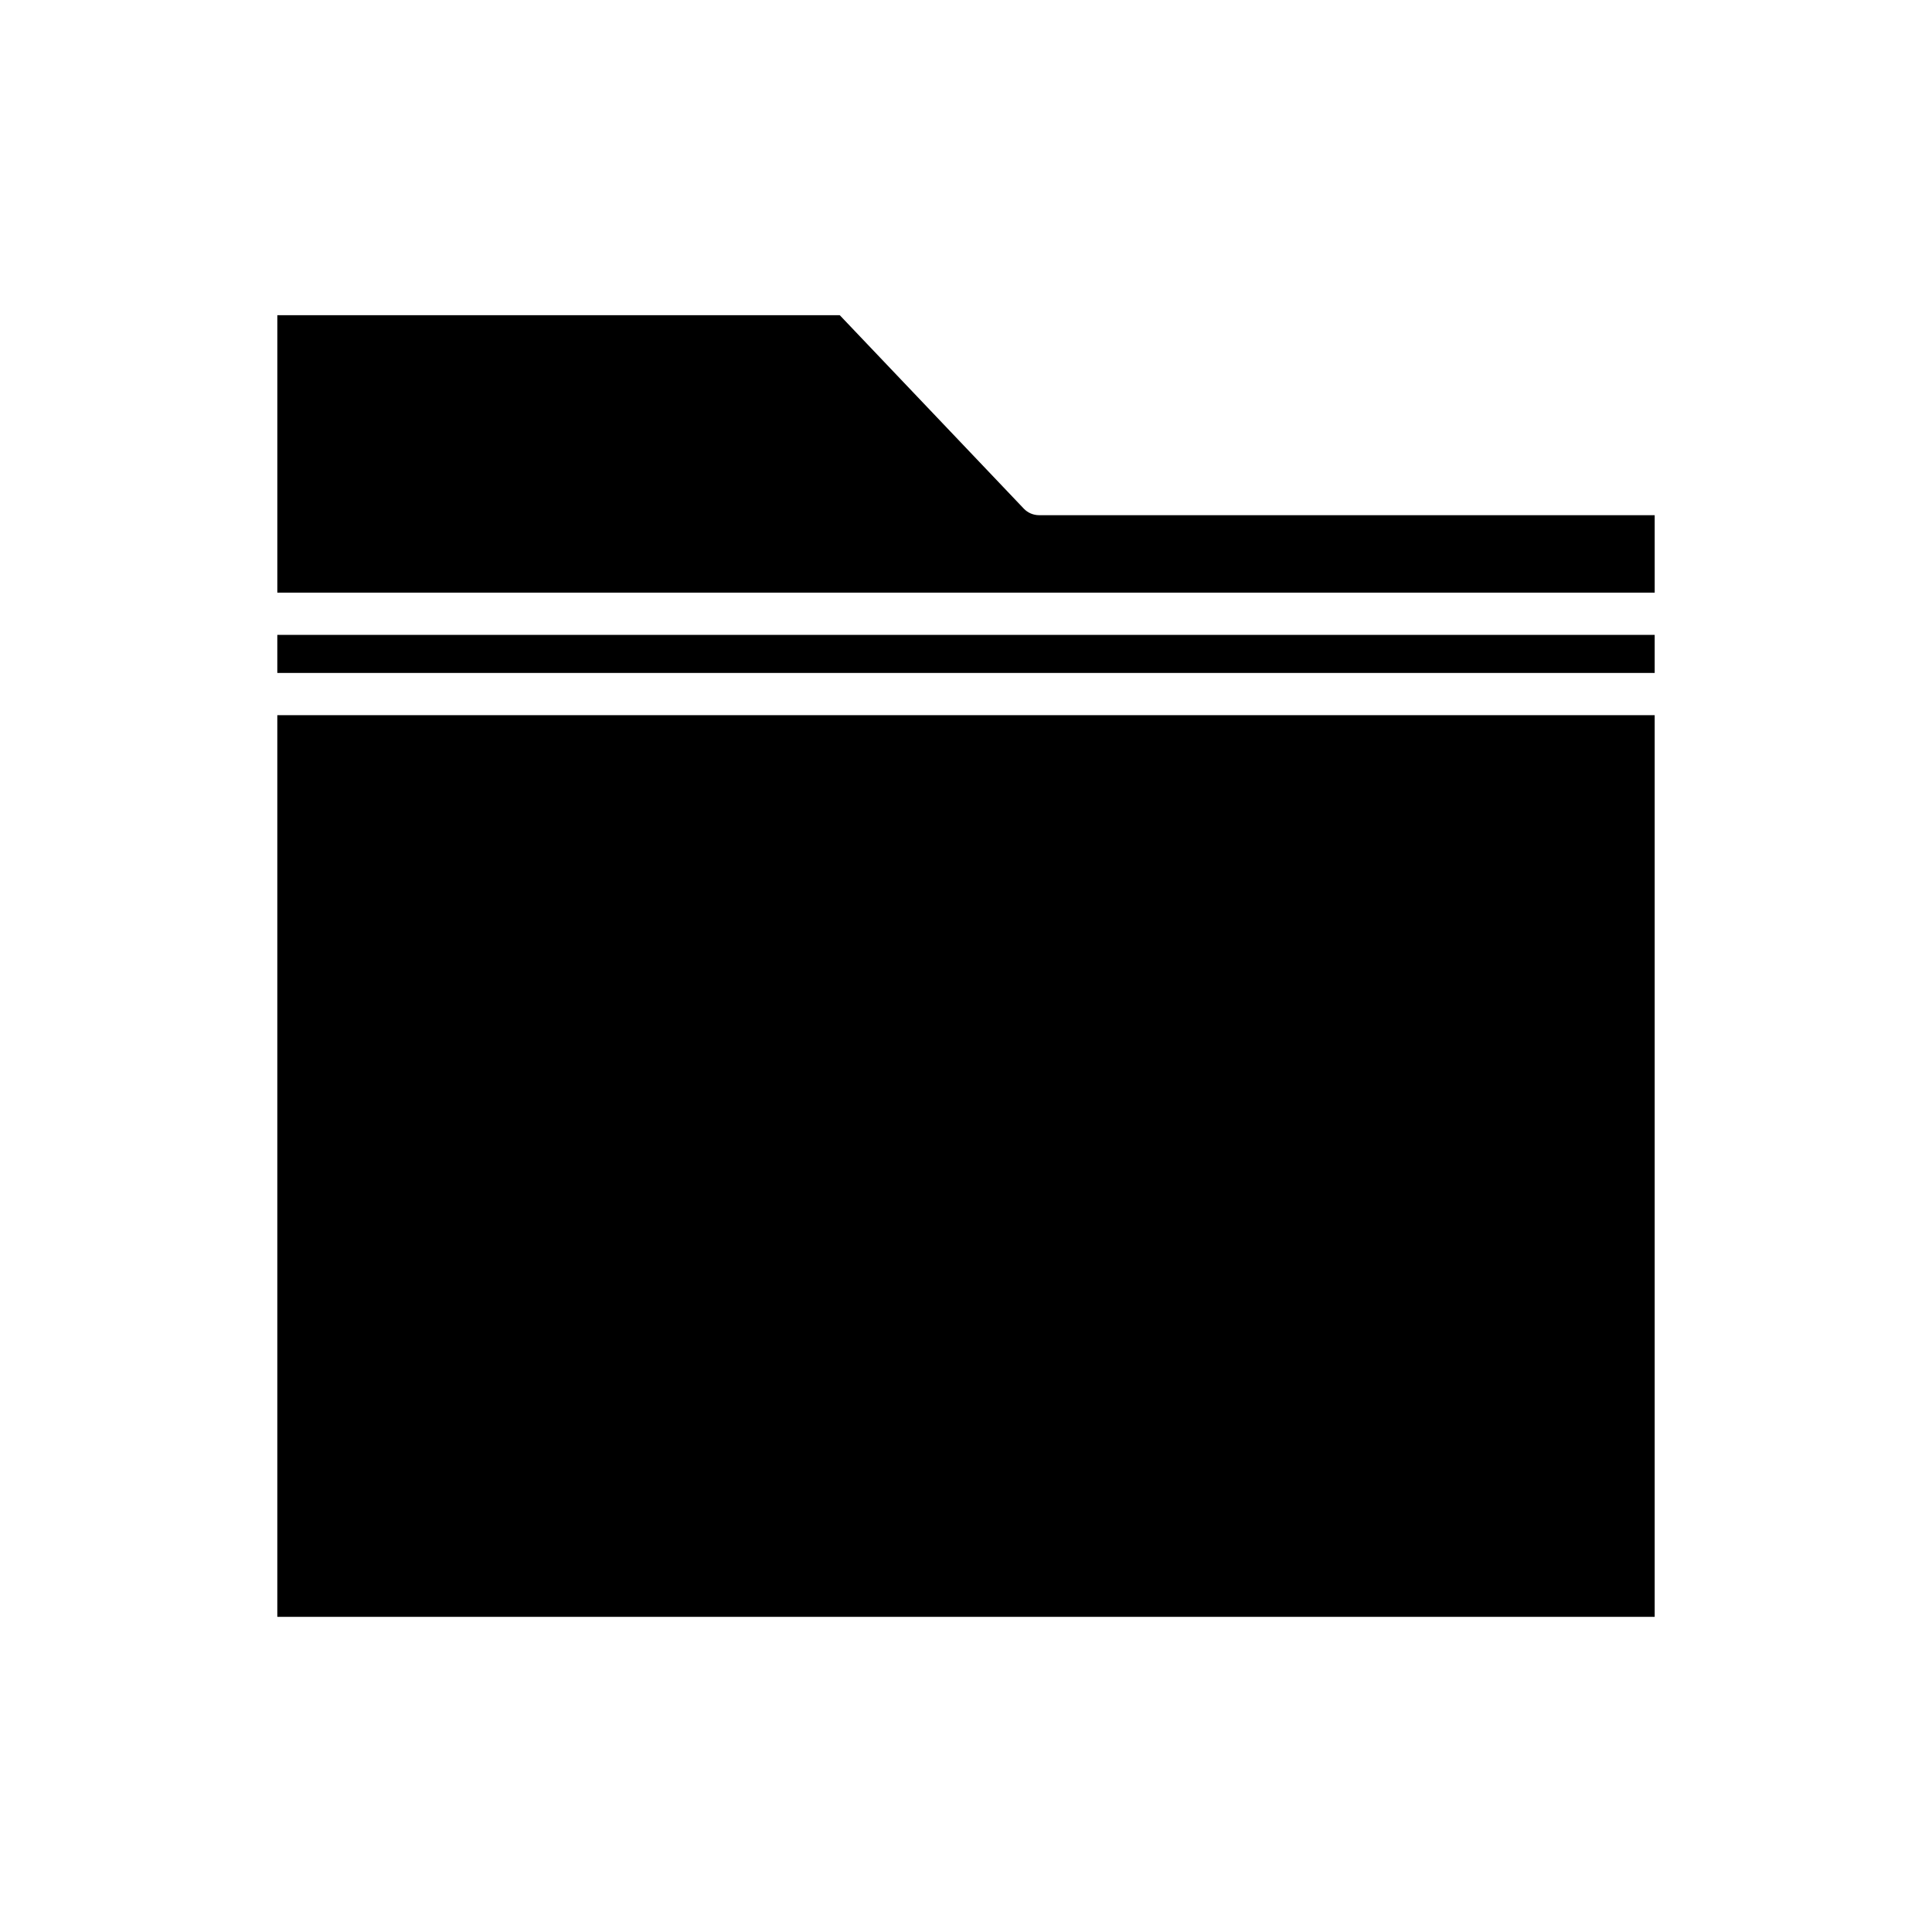
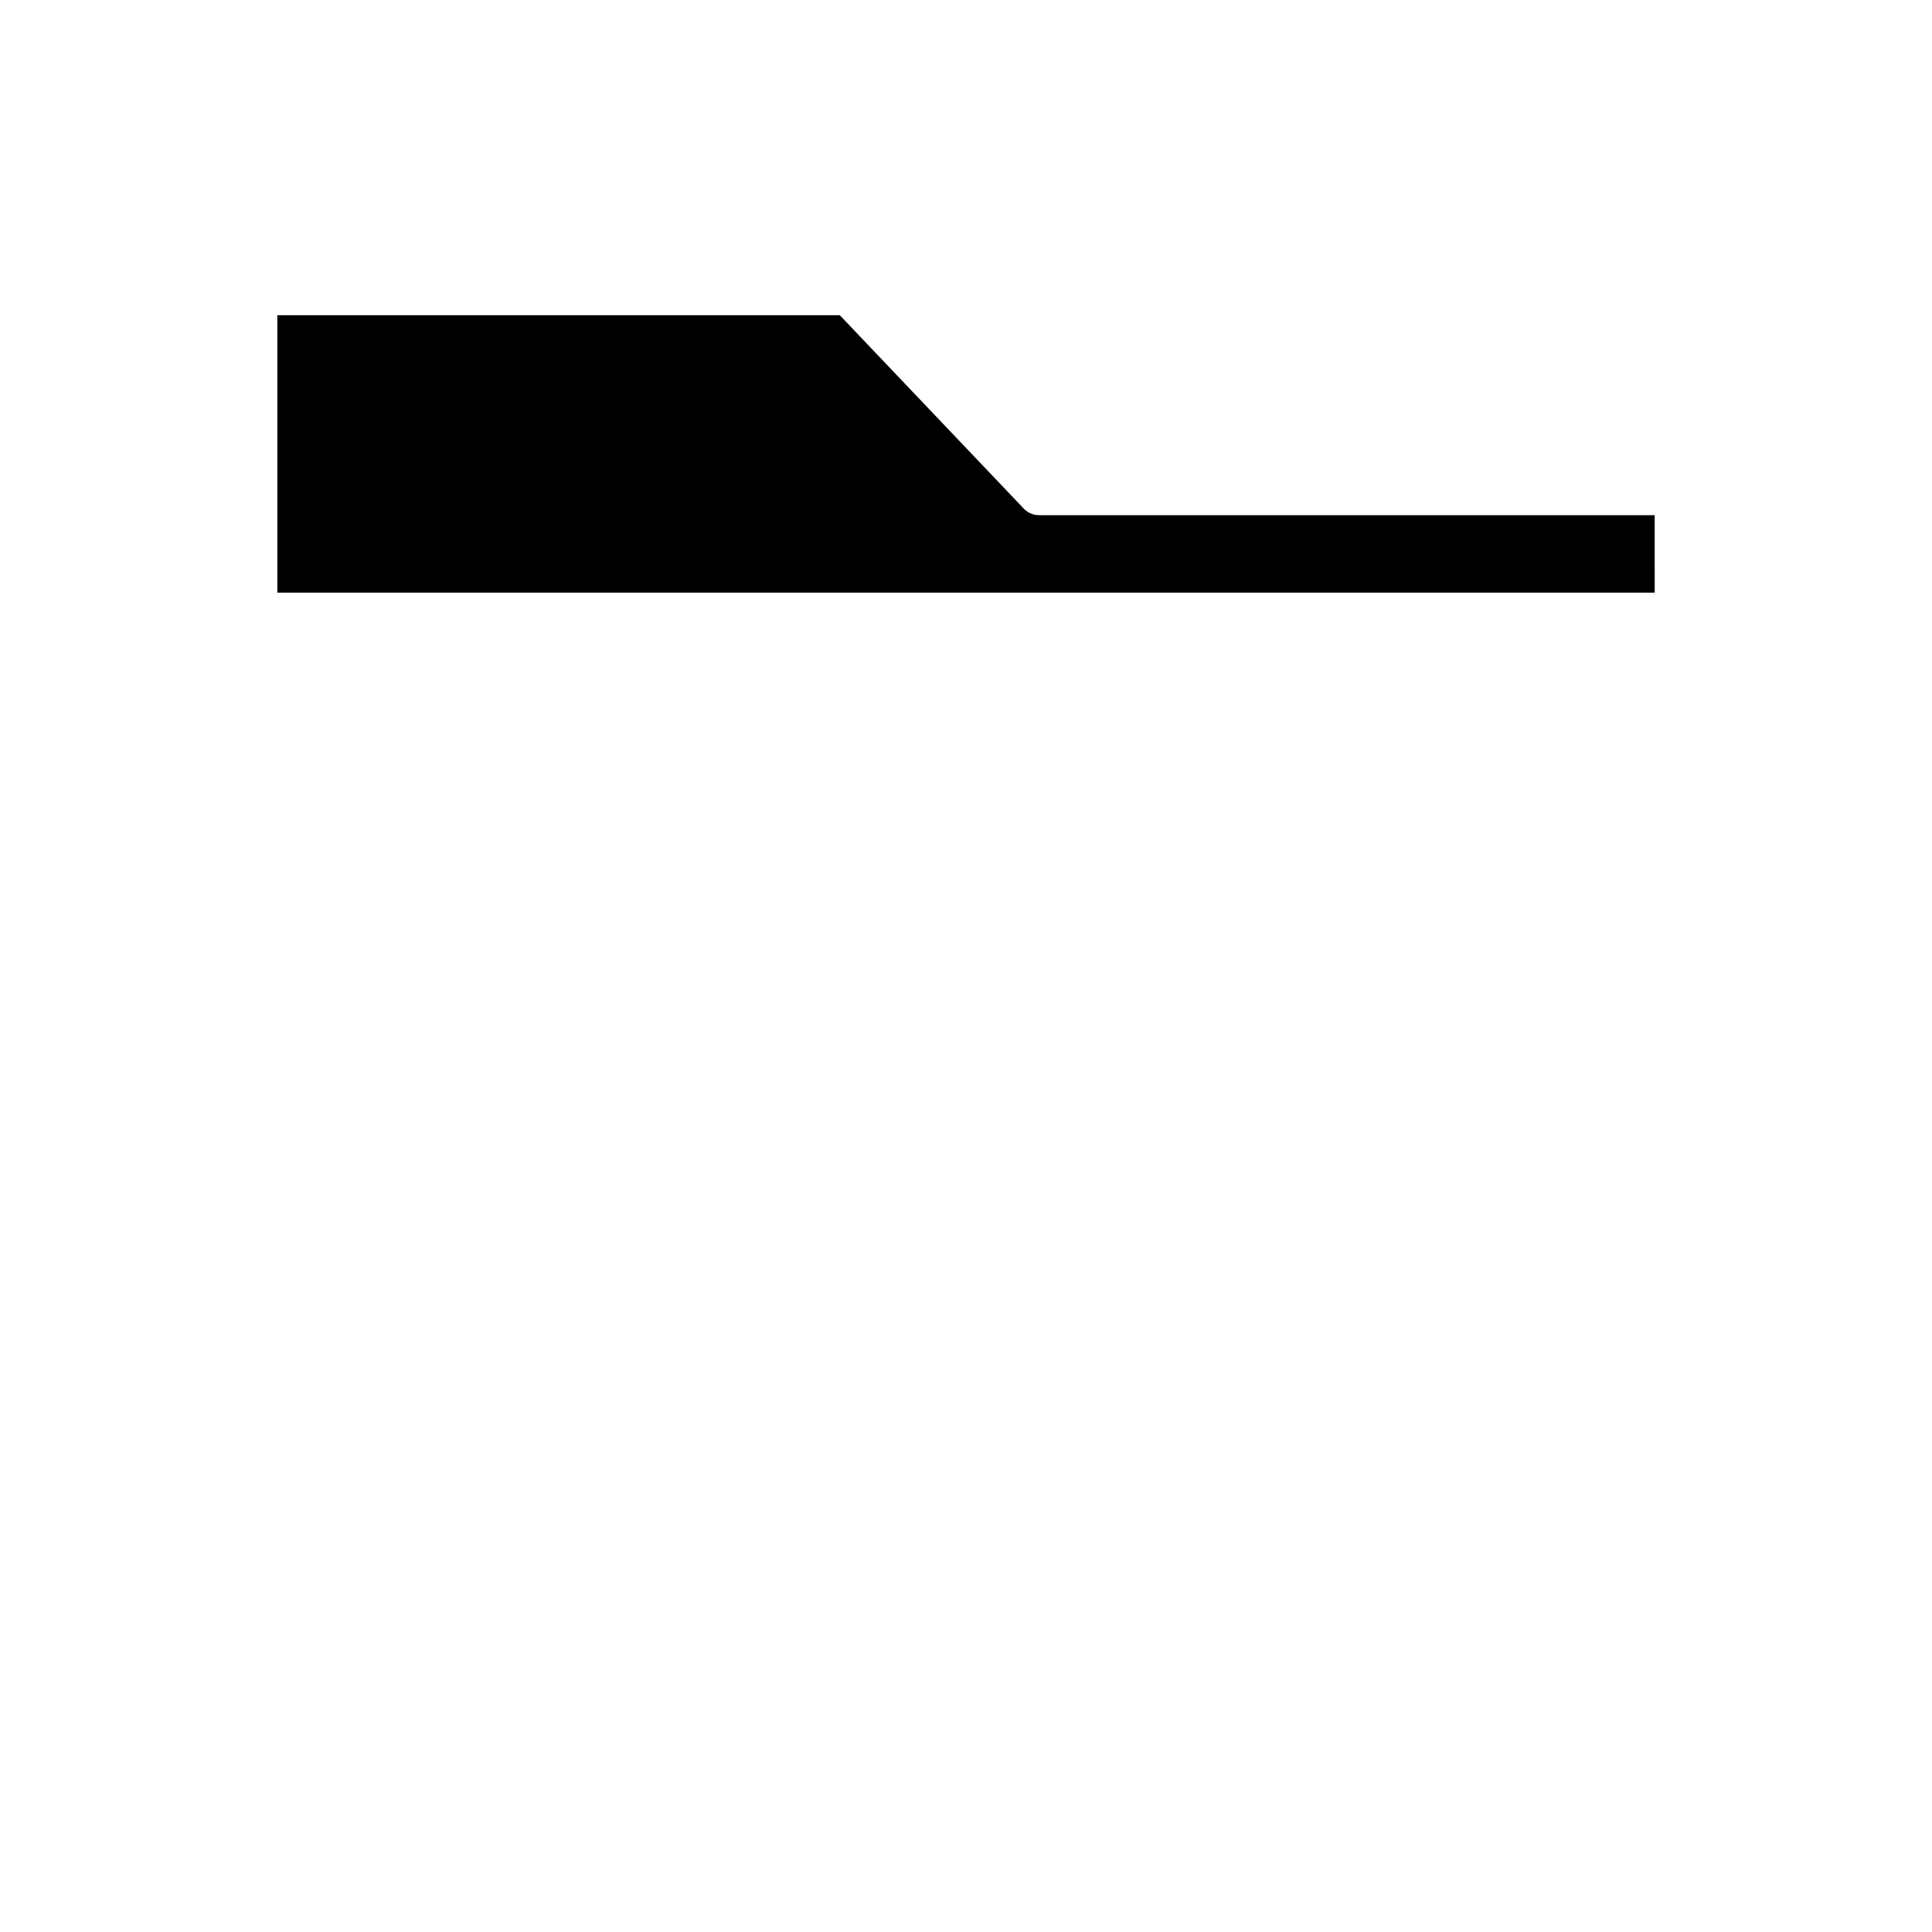
<svg xmlns="http://www.w3.org/2000/svg" fill="#000000" width="800px" height="800px" version="1.1" viewBox="144 144 512 512">
  <g>
    <path d="m582.51 280.53h-163.14c-1.535 0-3-0.629-4.055-1.738l-48.773-51.266h-149.05v73.527h365.02z" />
-     <path d="m217.49 312.25h365.02v10.086h-365.02z" />
-     <path d="m217.49 333.53h365.02v238.95h-365.02z" />
  </g>
</svg>